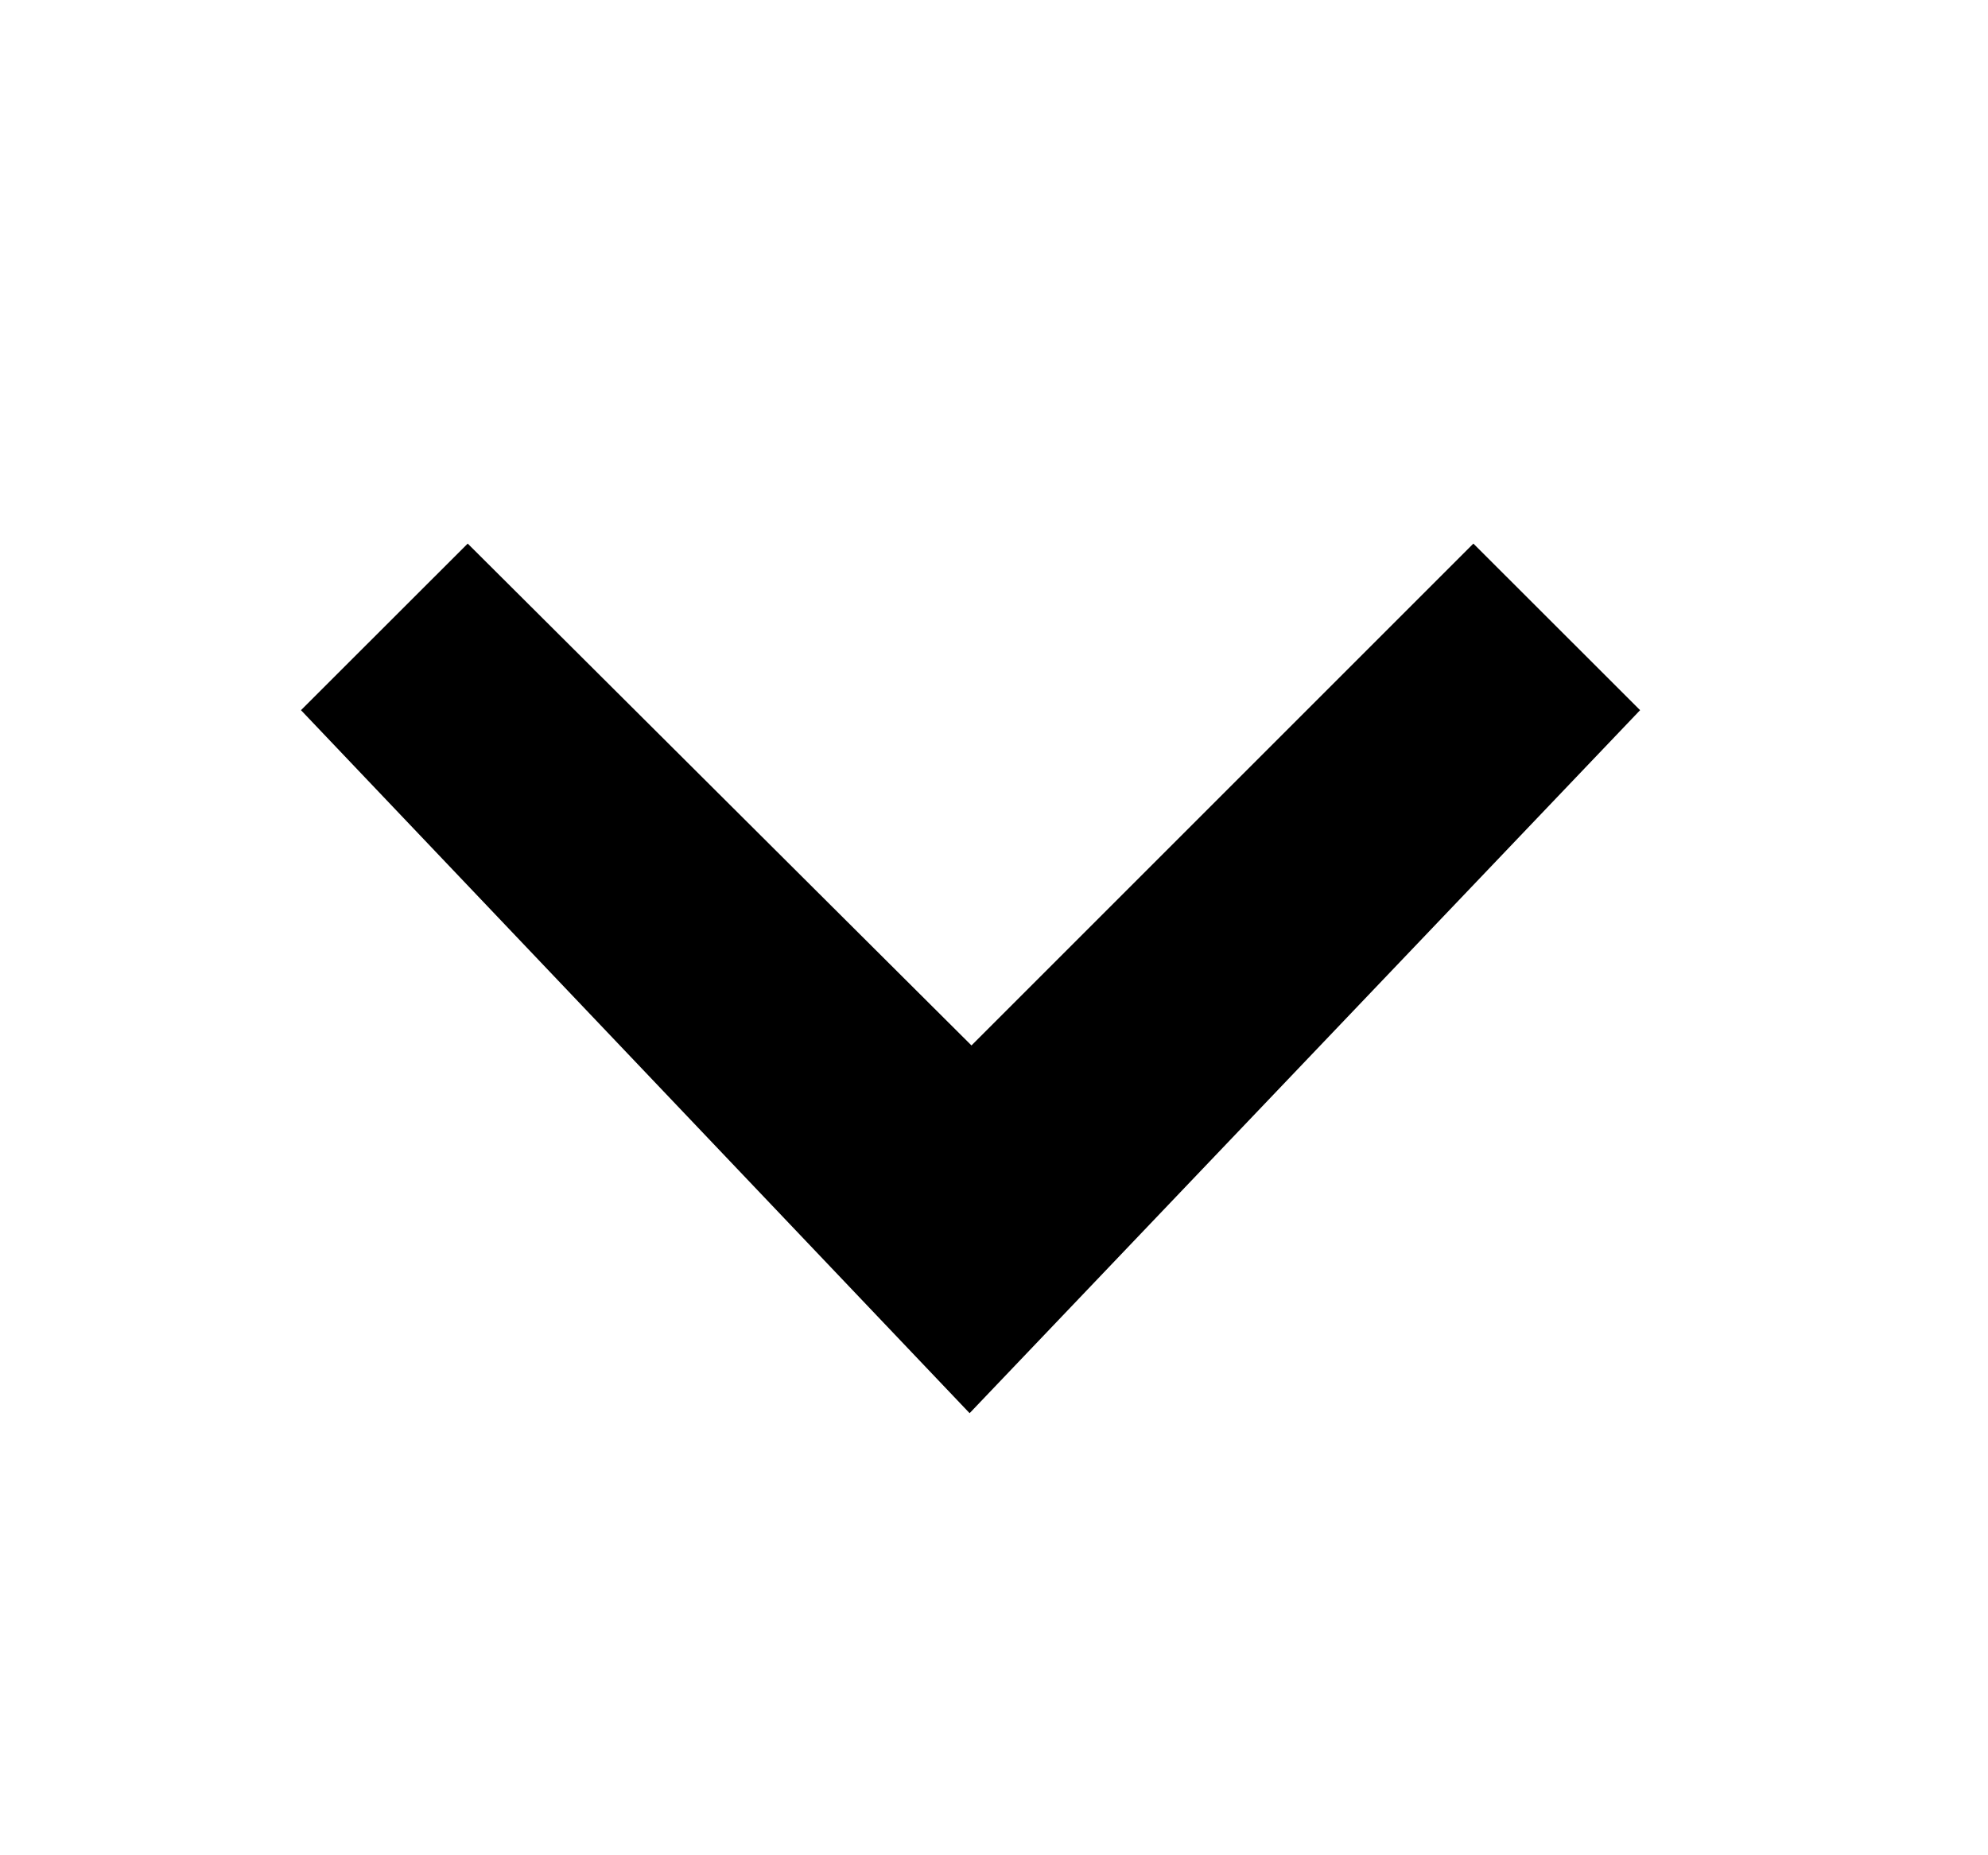
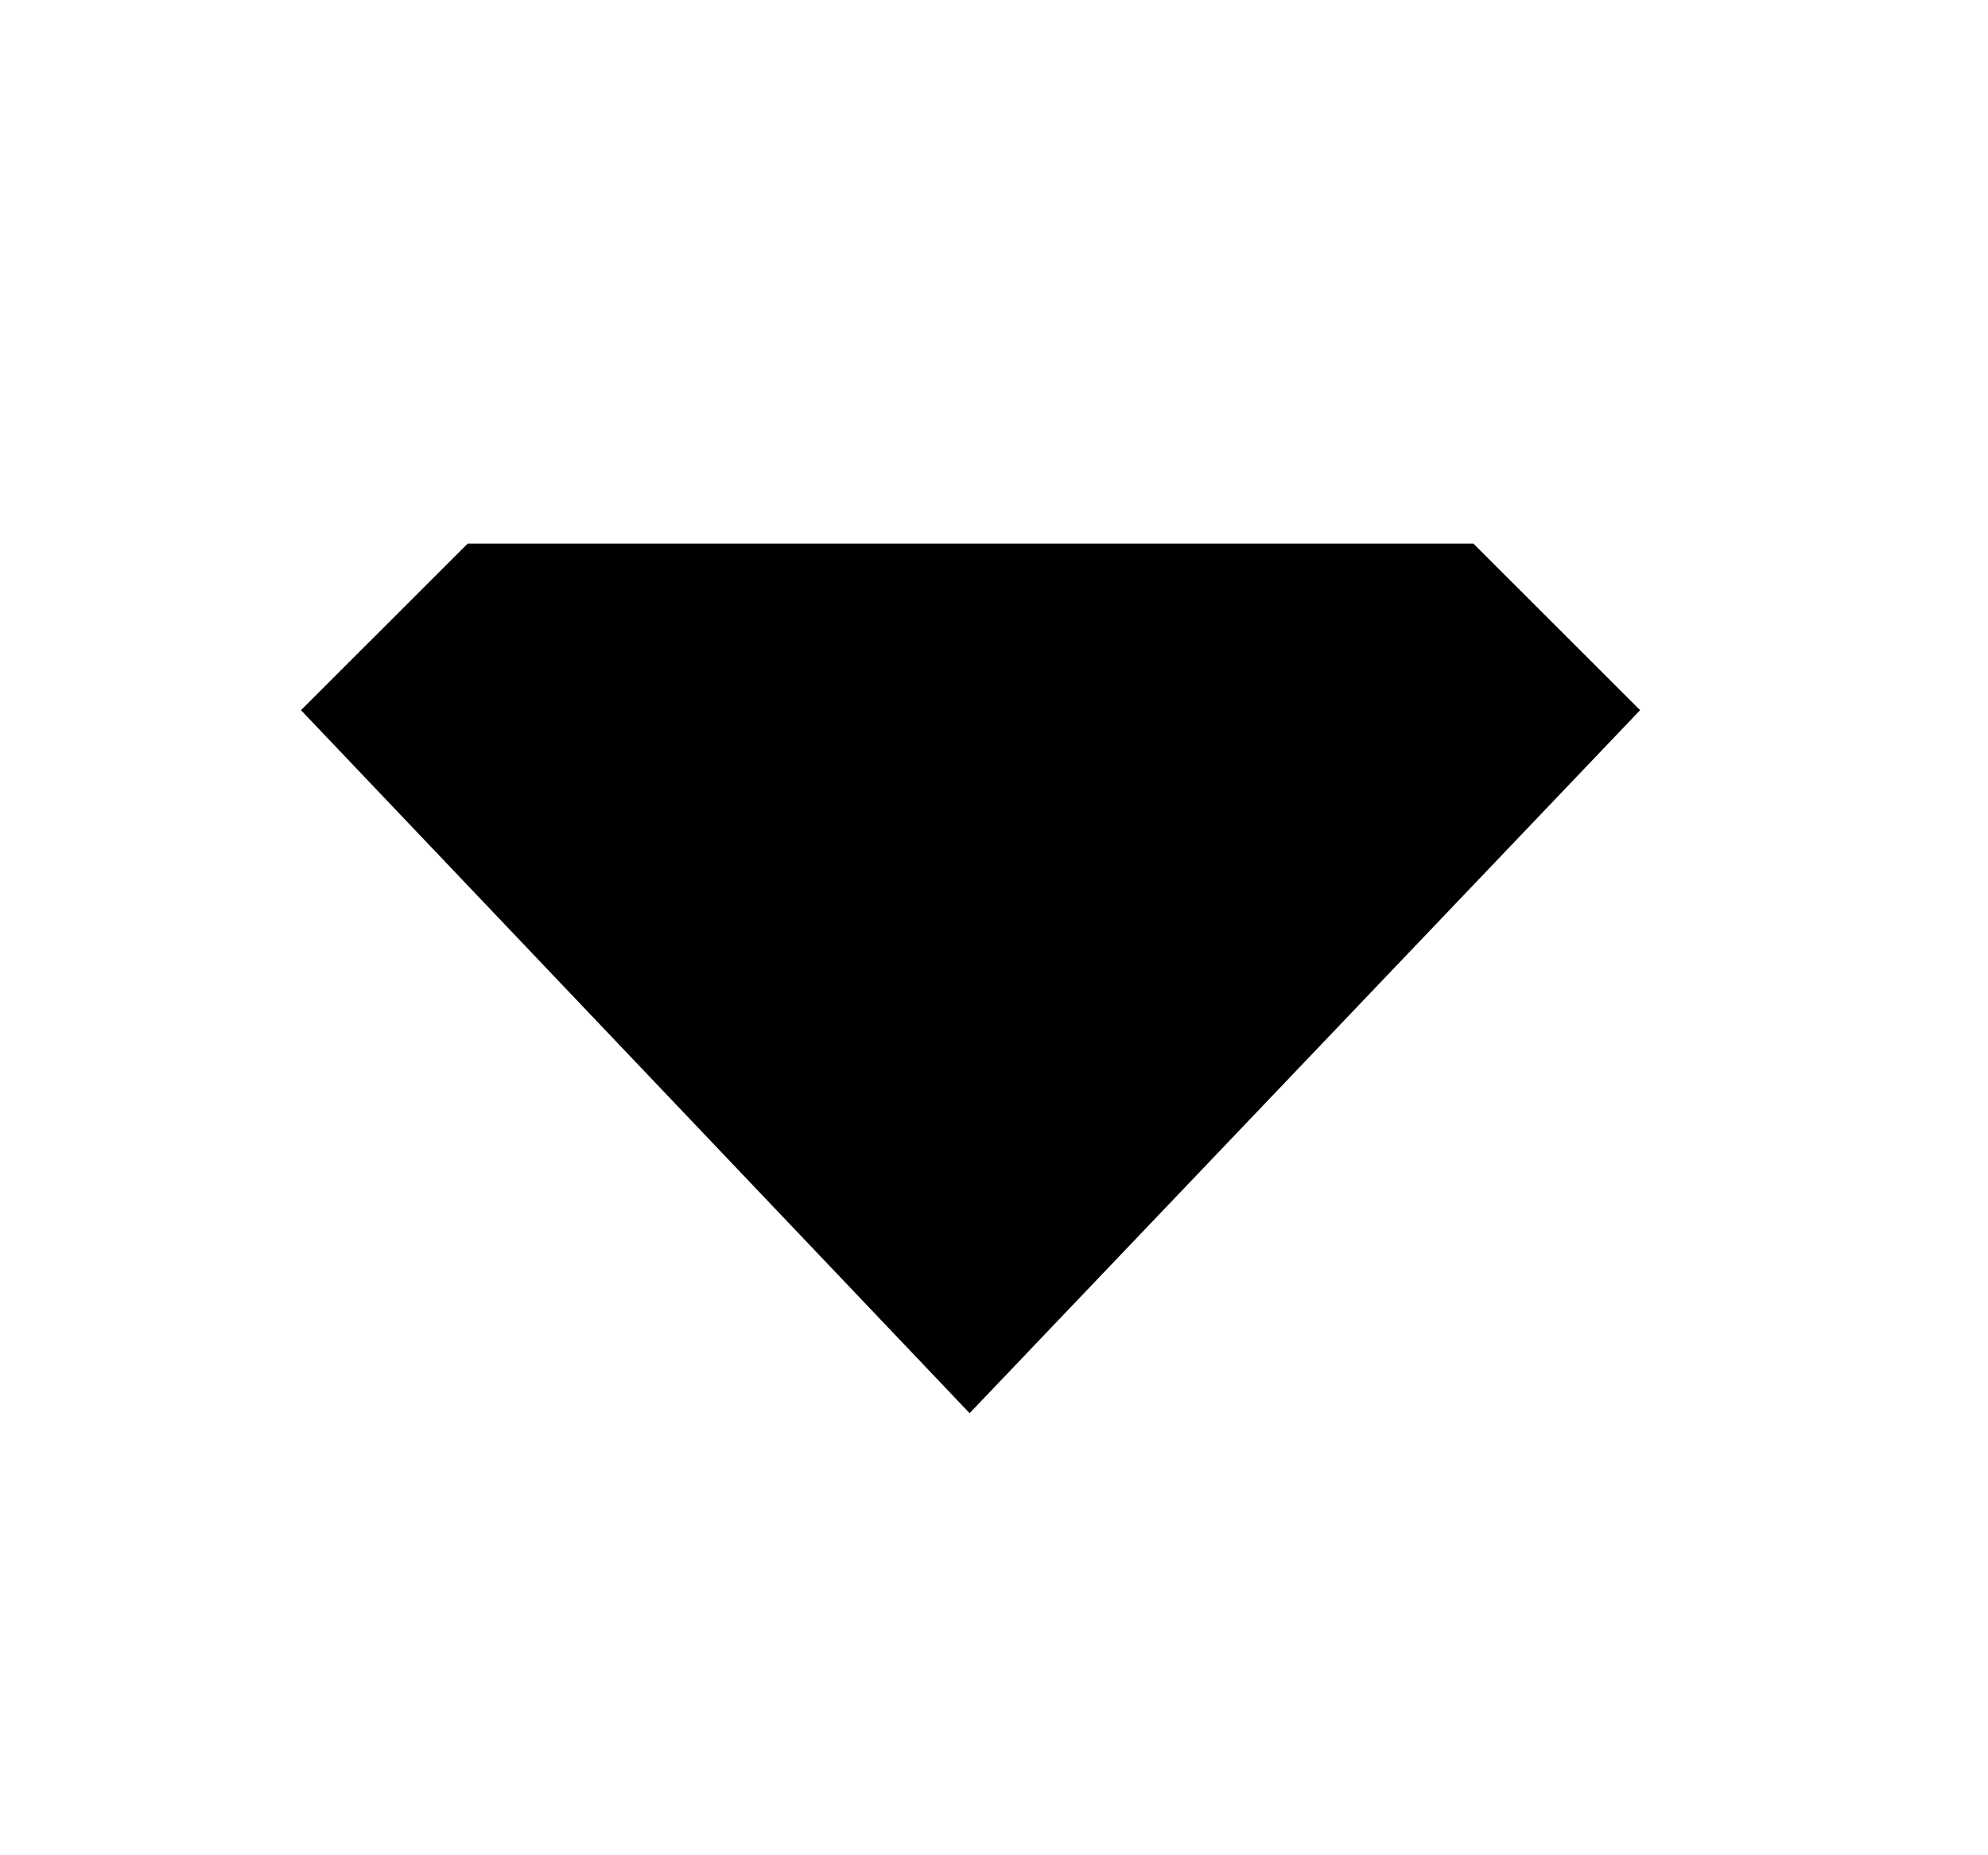
<svg xmlns="http://www.w3.org/2000/svg" width="15" height="14" viewBox="0 0 15 14" fill="none">
-   <path d="M11.117 4.102L7.33 7.889L3.529 4.102L2.271 5.359L7.316 10.664L12.375 5.359L11.117 4.102Z" fill="black" />
+   <path d="M11.117 4.102L3.529 4.102L2.271 5.359L7.316 10.664L12.375 5.359L11.117 4.102Z" fill="black" />
</svg>